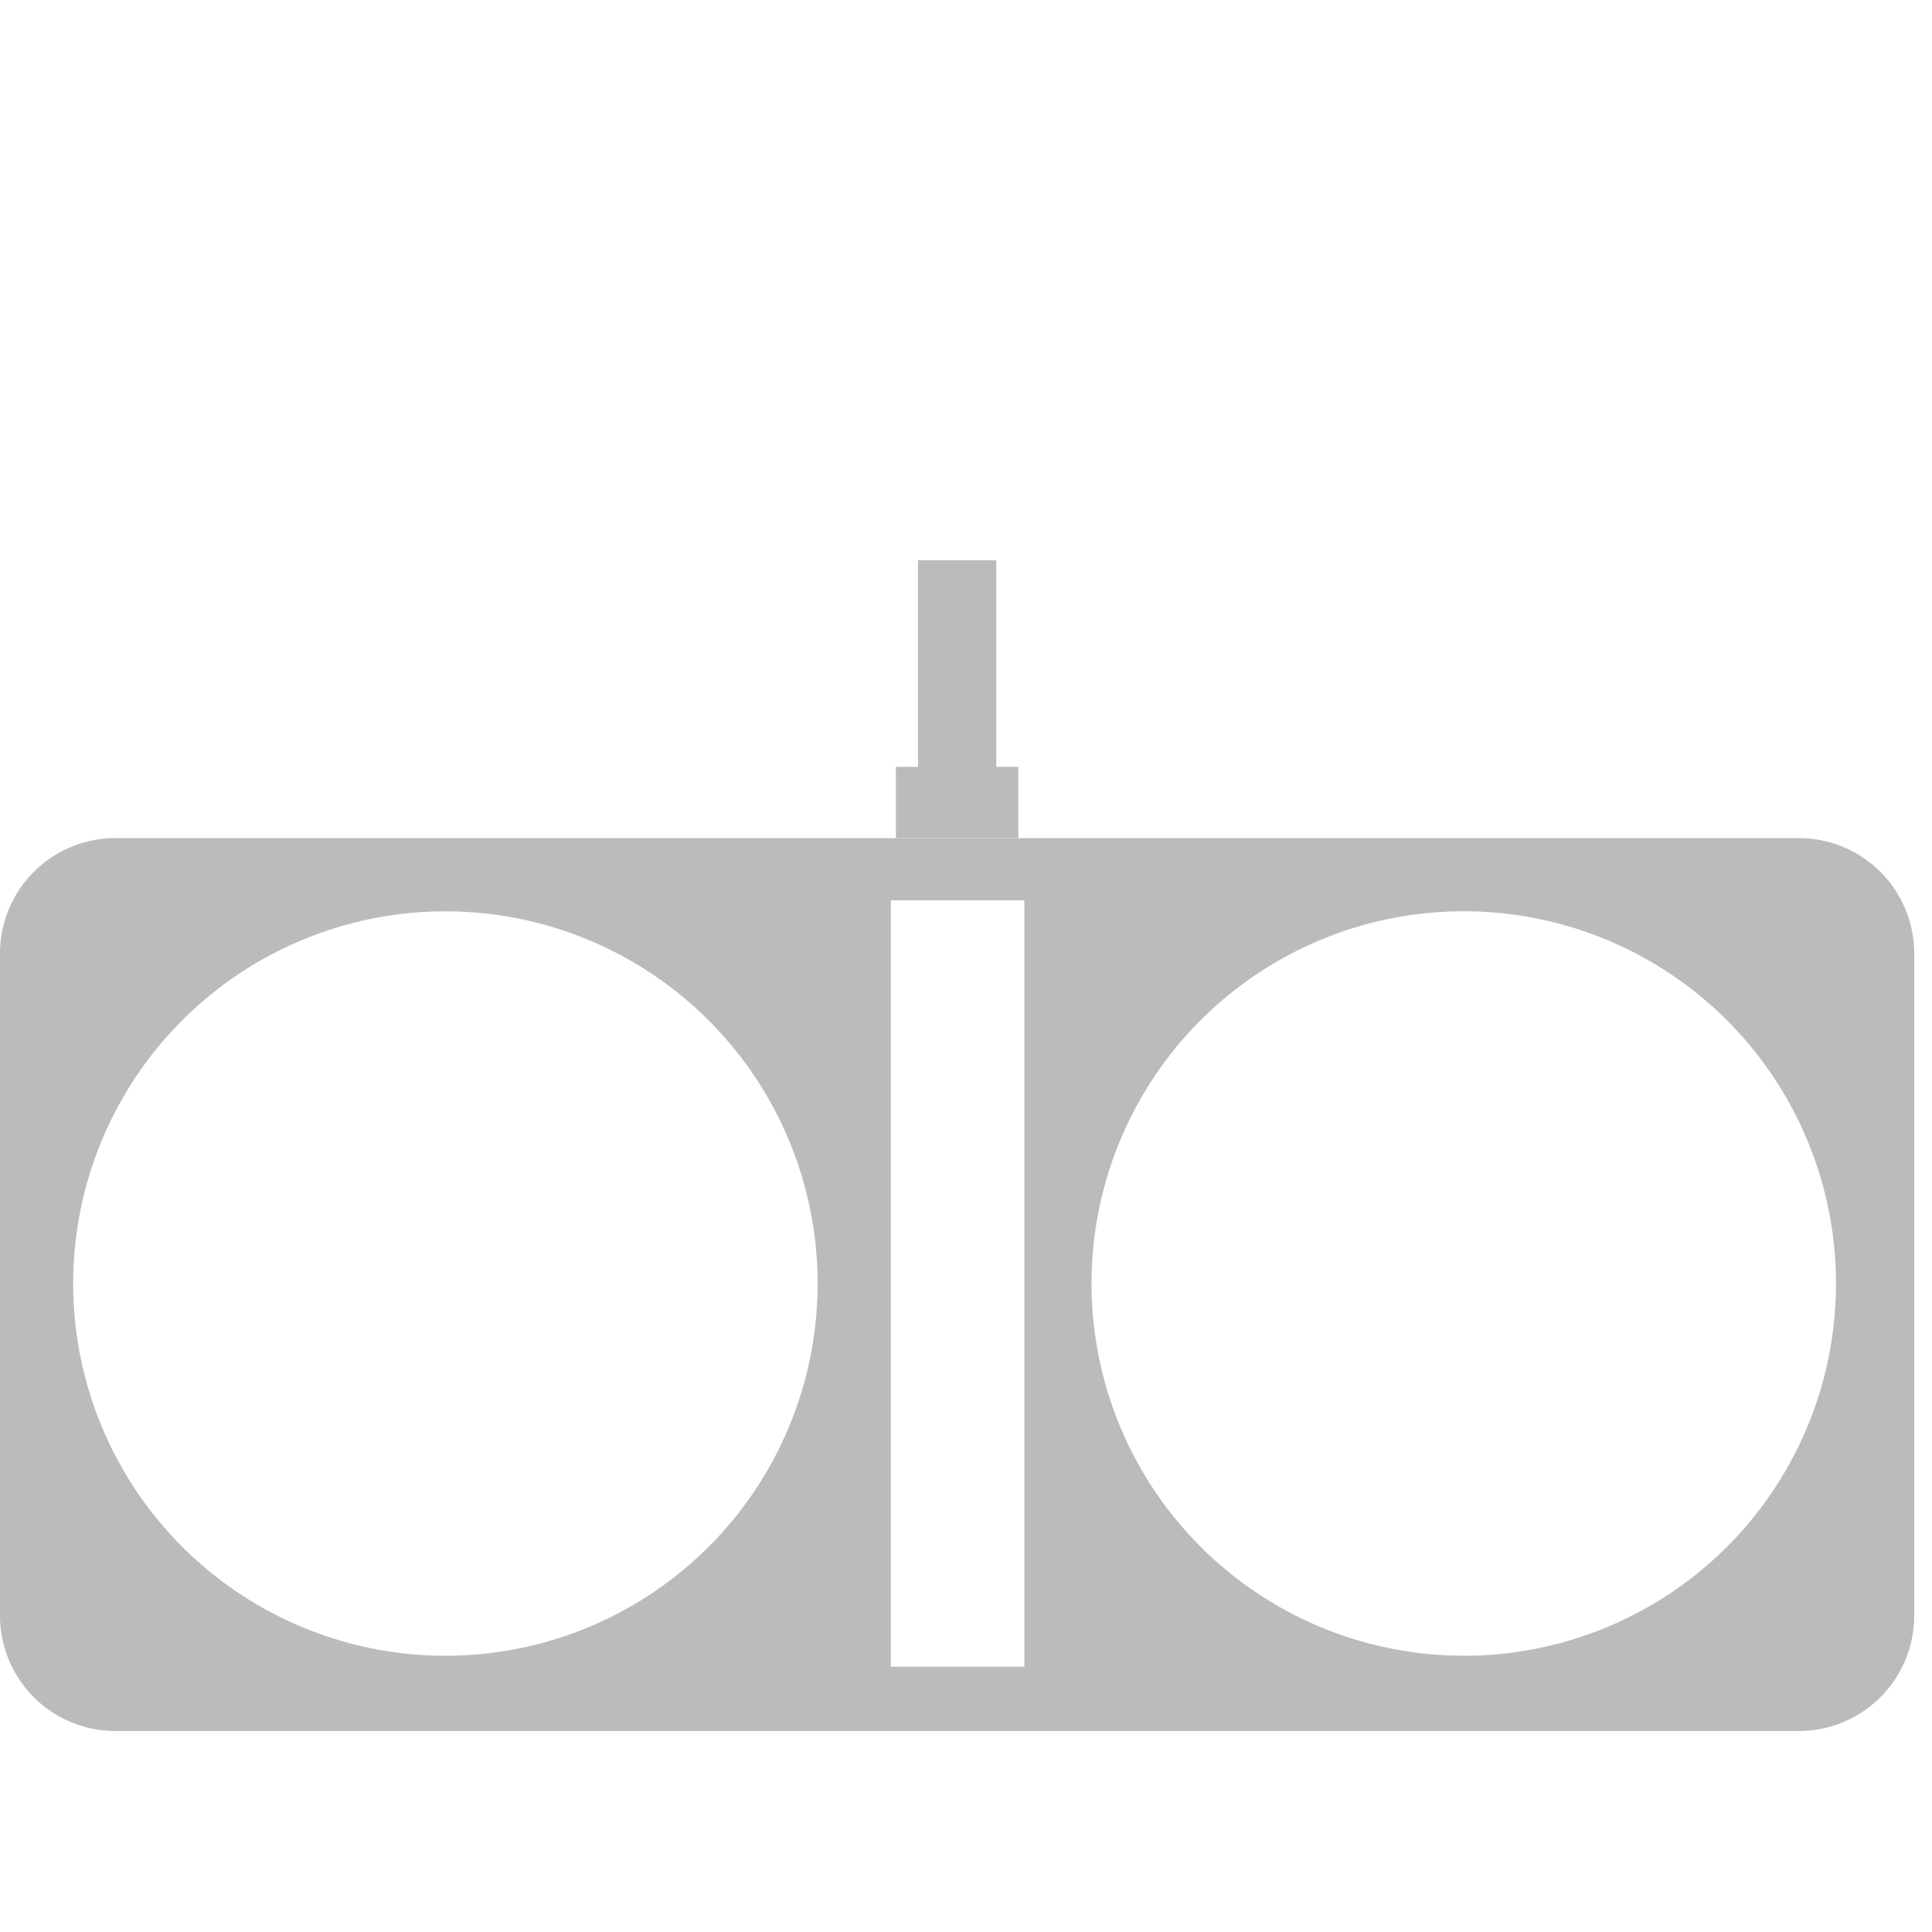
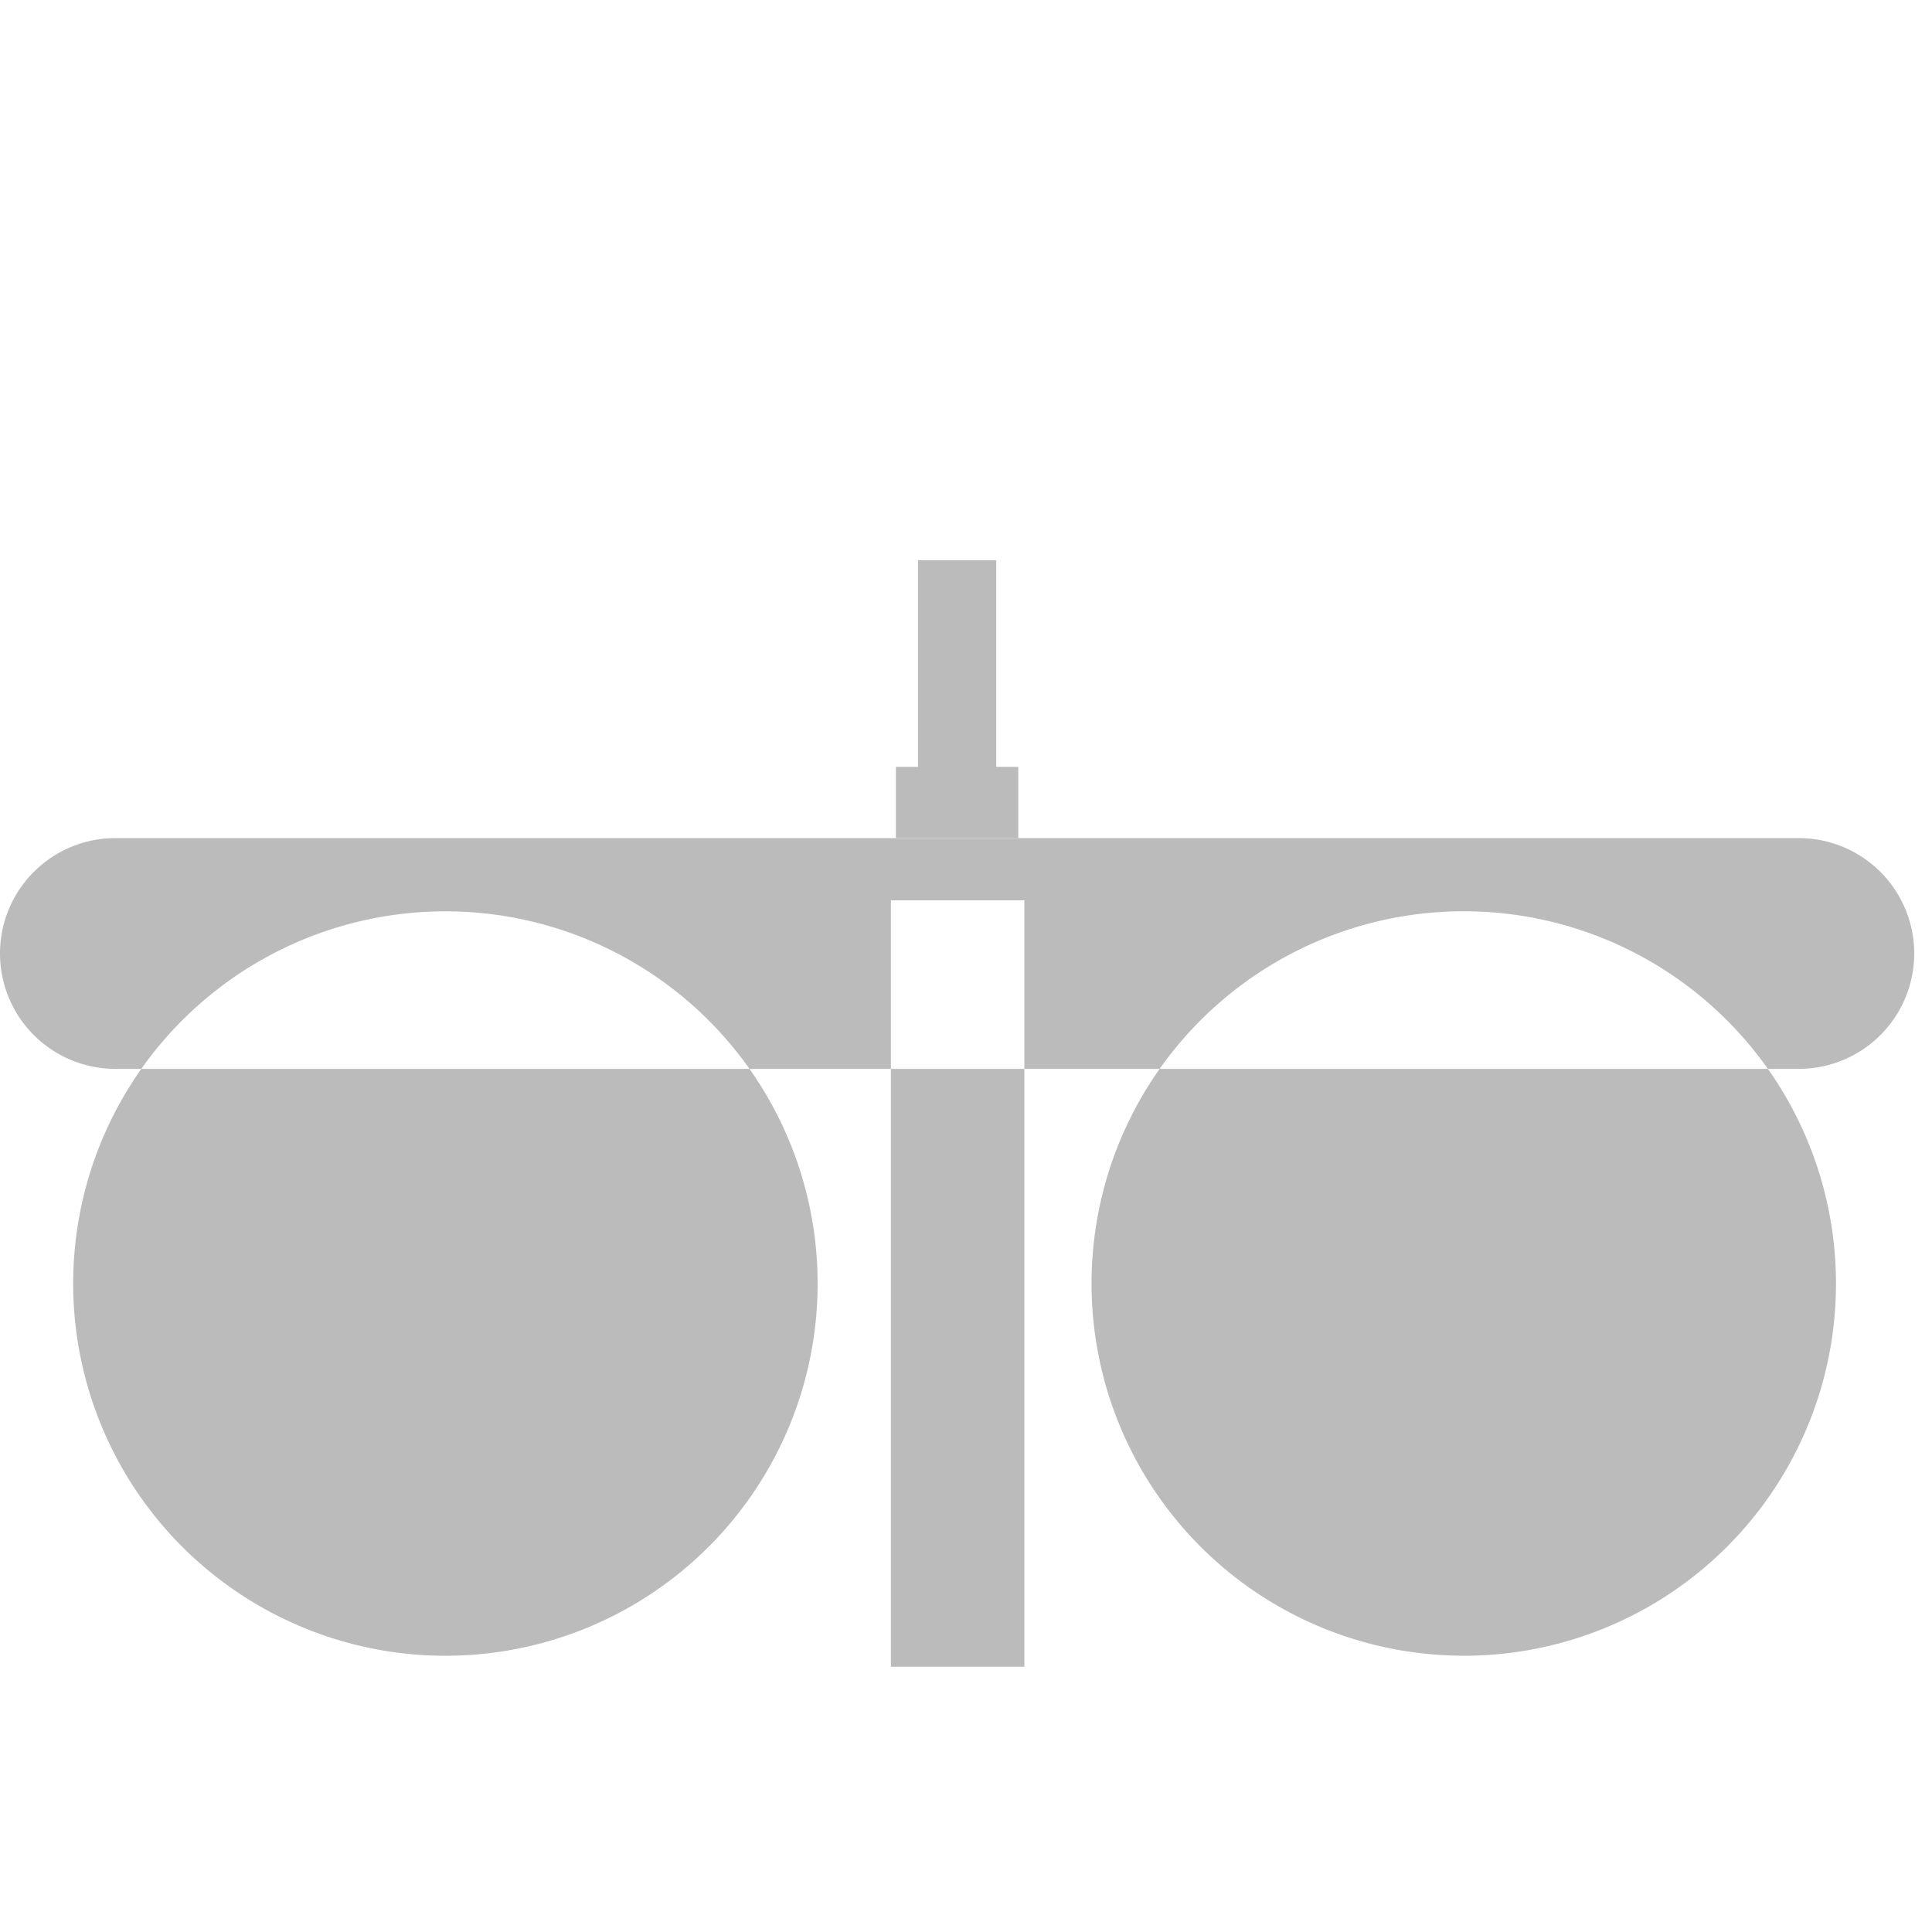
<svg xmlns="http://www.w3.org/2000/svg" width="100" height="100" viewBox="0 0 100 100">
  <g id="组_6" data-name="组 6" transform="translate(-449 -212)">
    <g id="未标题-1-06" transform="translate(446.22 226.37)">
-       <path id="路径_18" data-name="路径 18" d="M95.888,7.71H8.752A5.973,5.973,0,0,0,2.78,13.682V47.955a5.973,5.973,0,0,0,5.972,5.972H95.888a5.973,5.973,0,0,0,5.972-5.972V13.682A5.973,5.973,0,0,0,95.888,7.71ZM25.836,50.032A19.266,19.266,0,1,1,45.1,30.766,19.259,19.259,0,0,1,25.836,50.032ZM55.8,50.6H48.893V10.93H55.8Zm22.745-.571A19.266,19.266,0,1,1,97.81,30.766,19.259,19.259,0,0,1,78.544,50.032Z" transform="translate(0 21.3)" fill="#bbb" />
+       <path id="路径_18" data-name="路径 18" d="M95.888,7.71H8.752A5.973,5.973,0,0,0,2.78,13.682a5.973,5.973,0,0,0,5.972,5.972H95.888a5.973,5.973,0,0,0,5.972-5.972V13.682A5.973,5.973,0,0,0,95.888,7.71ZM25.836,50.032A19.266,19.266,0,1,1,45.1,30.766,19.259,19.259,0,0,1,25.836,50.032ZM55.8,50.6H48.893V10.93H55.8Zm22.745-.571A19.266,19.266,0,1,1,97.81,30.766,19.259,19.259,0,0,1,78.544,50.032Z" transform="translate(0 21.3)" fill="#bbb" />
      <rect id="矩形_2" data-name="矩形 2" width="4.05" height="10.952" transform="translate(50.295 14.63)" fill="#bbb" />
      <rect id="矩形_3" data-name="矩形 3" width="6.335" height="3.687" transform="translate(49.152 25.323)" fill="#bbb" />
    </g>
-     <rect id="矩形_8" data-name="矩形 8" width="100" height="100" transform="translate(449 212)" fill="none" />
  </g>
</svg>